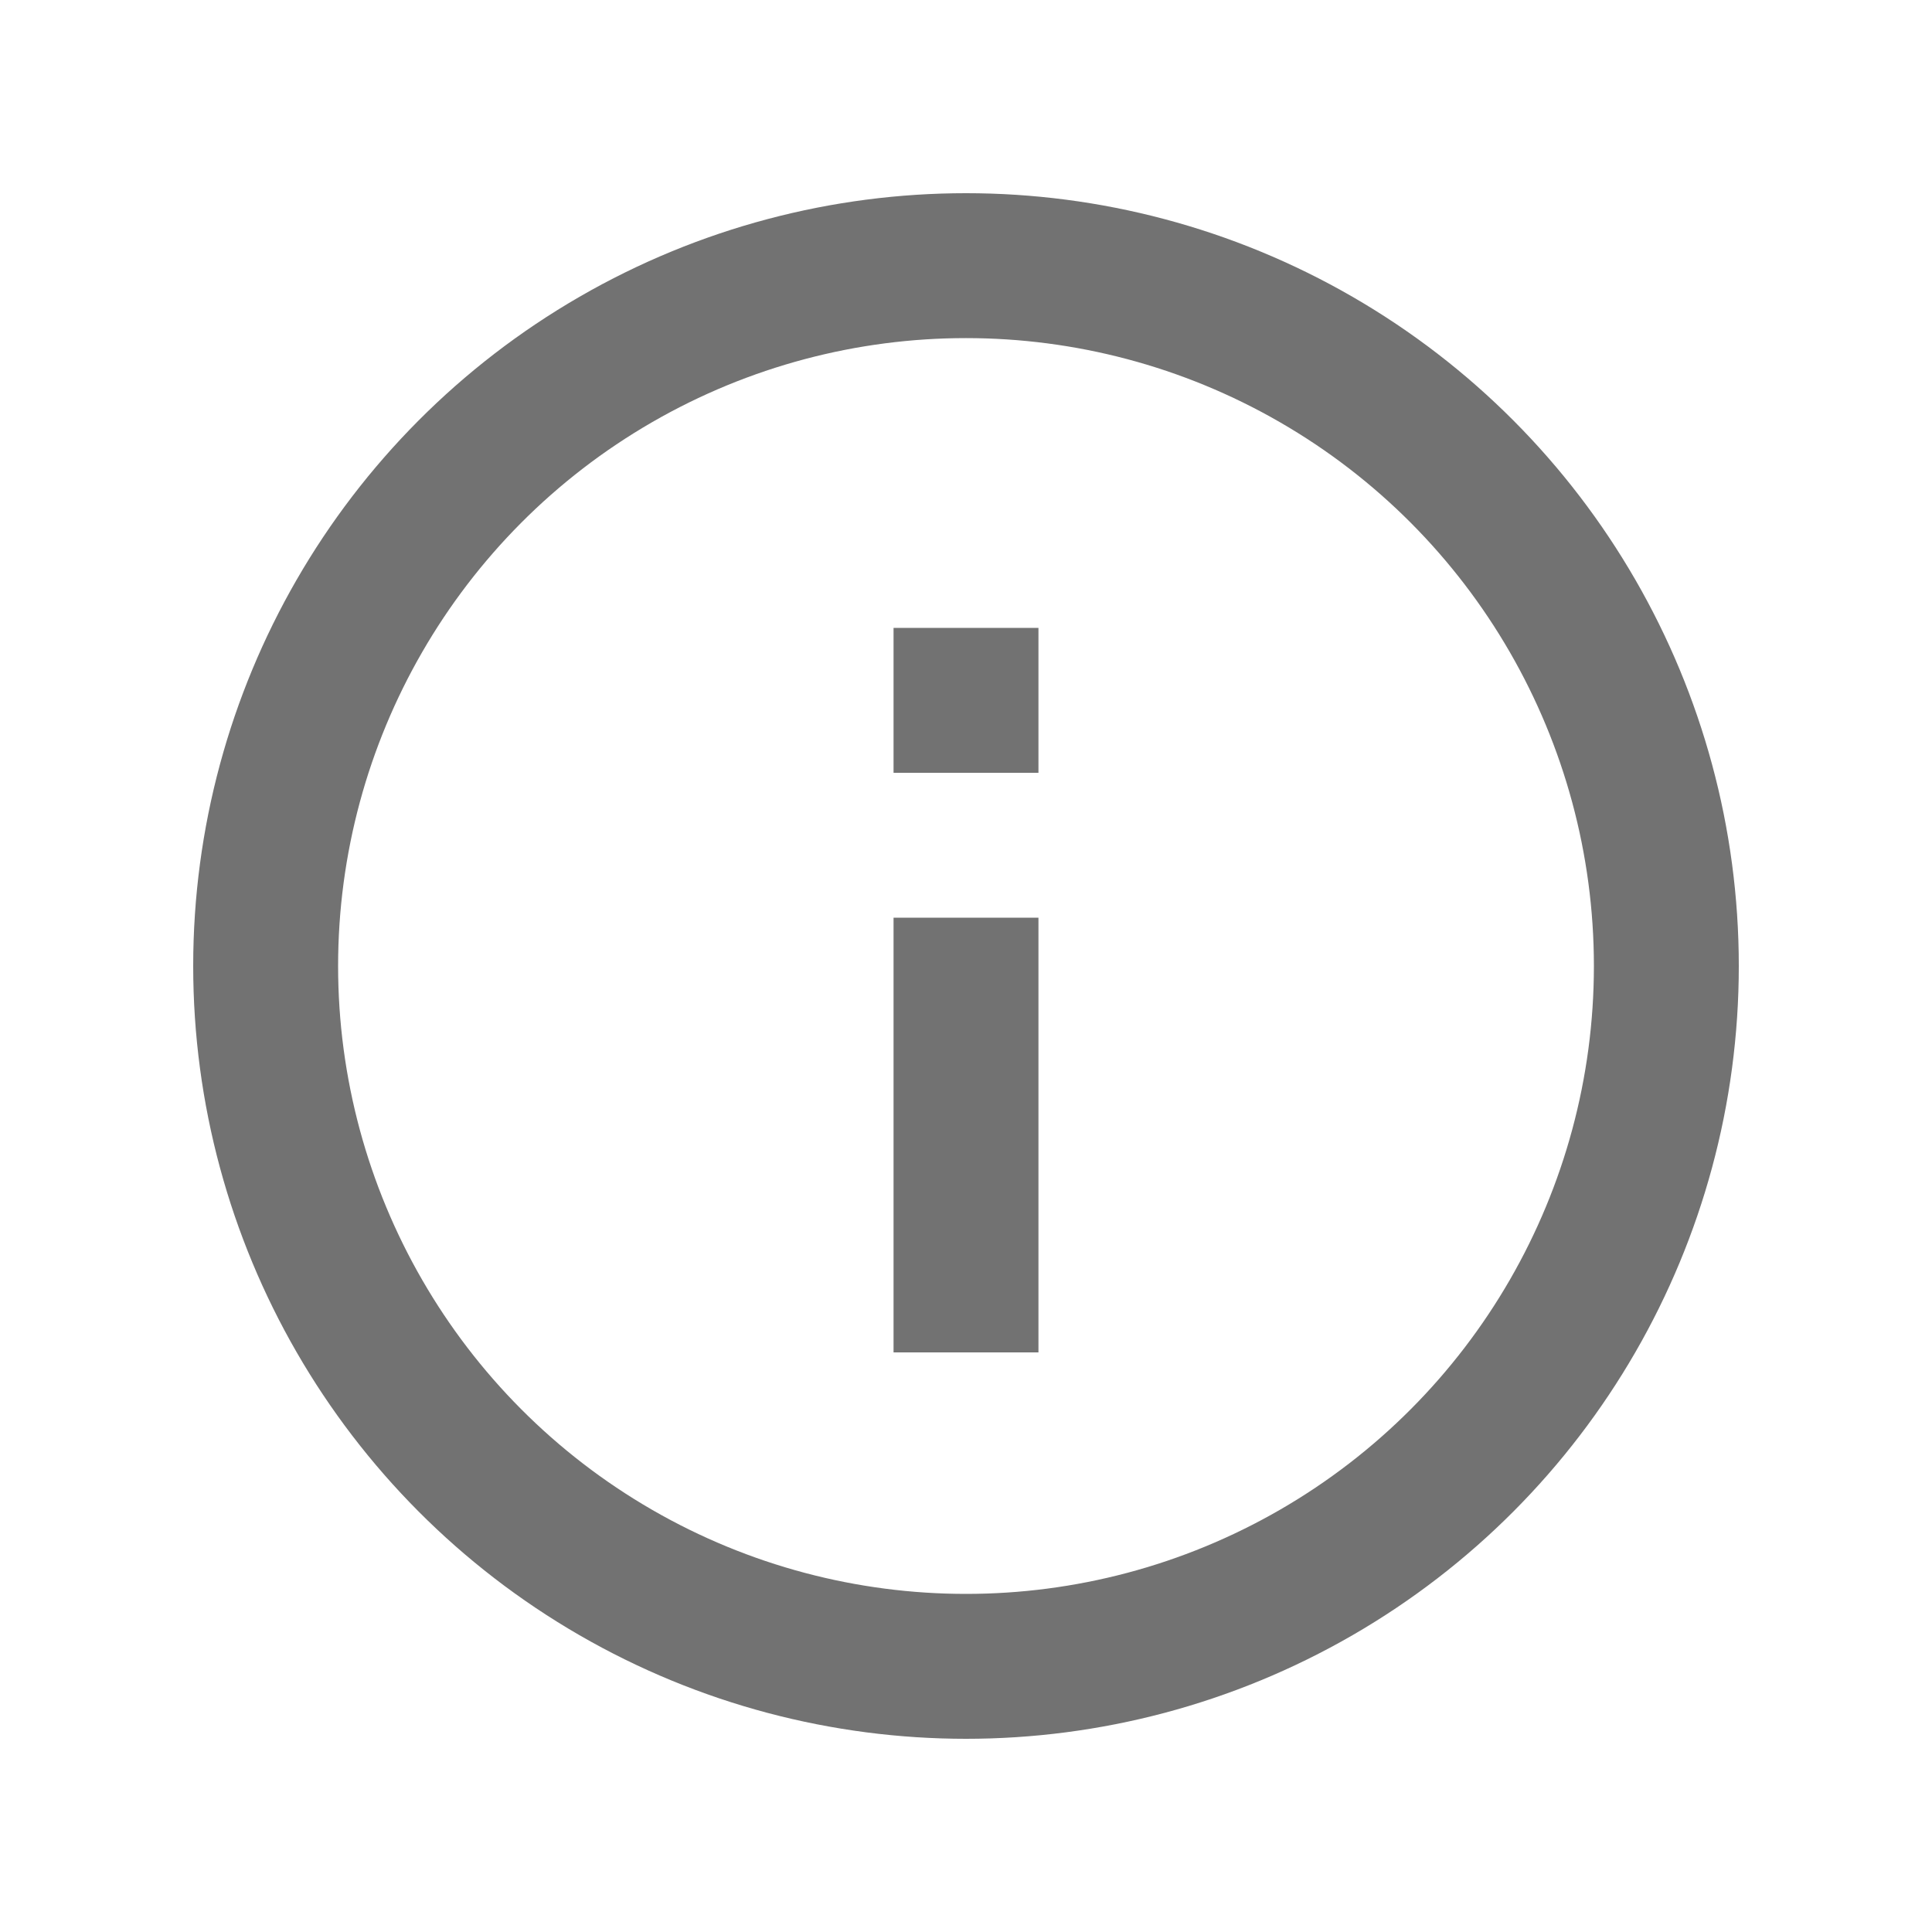
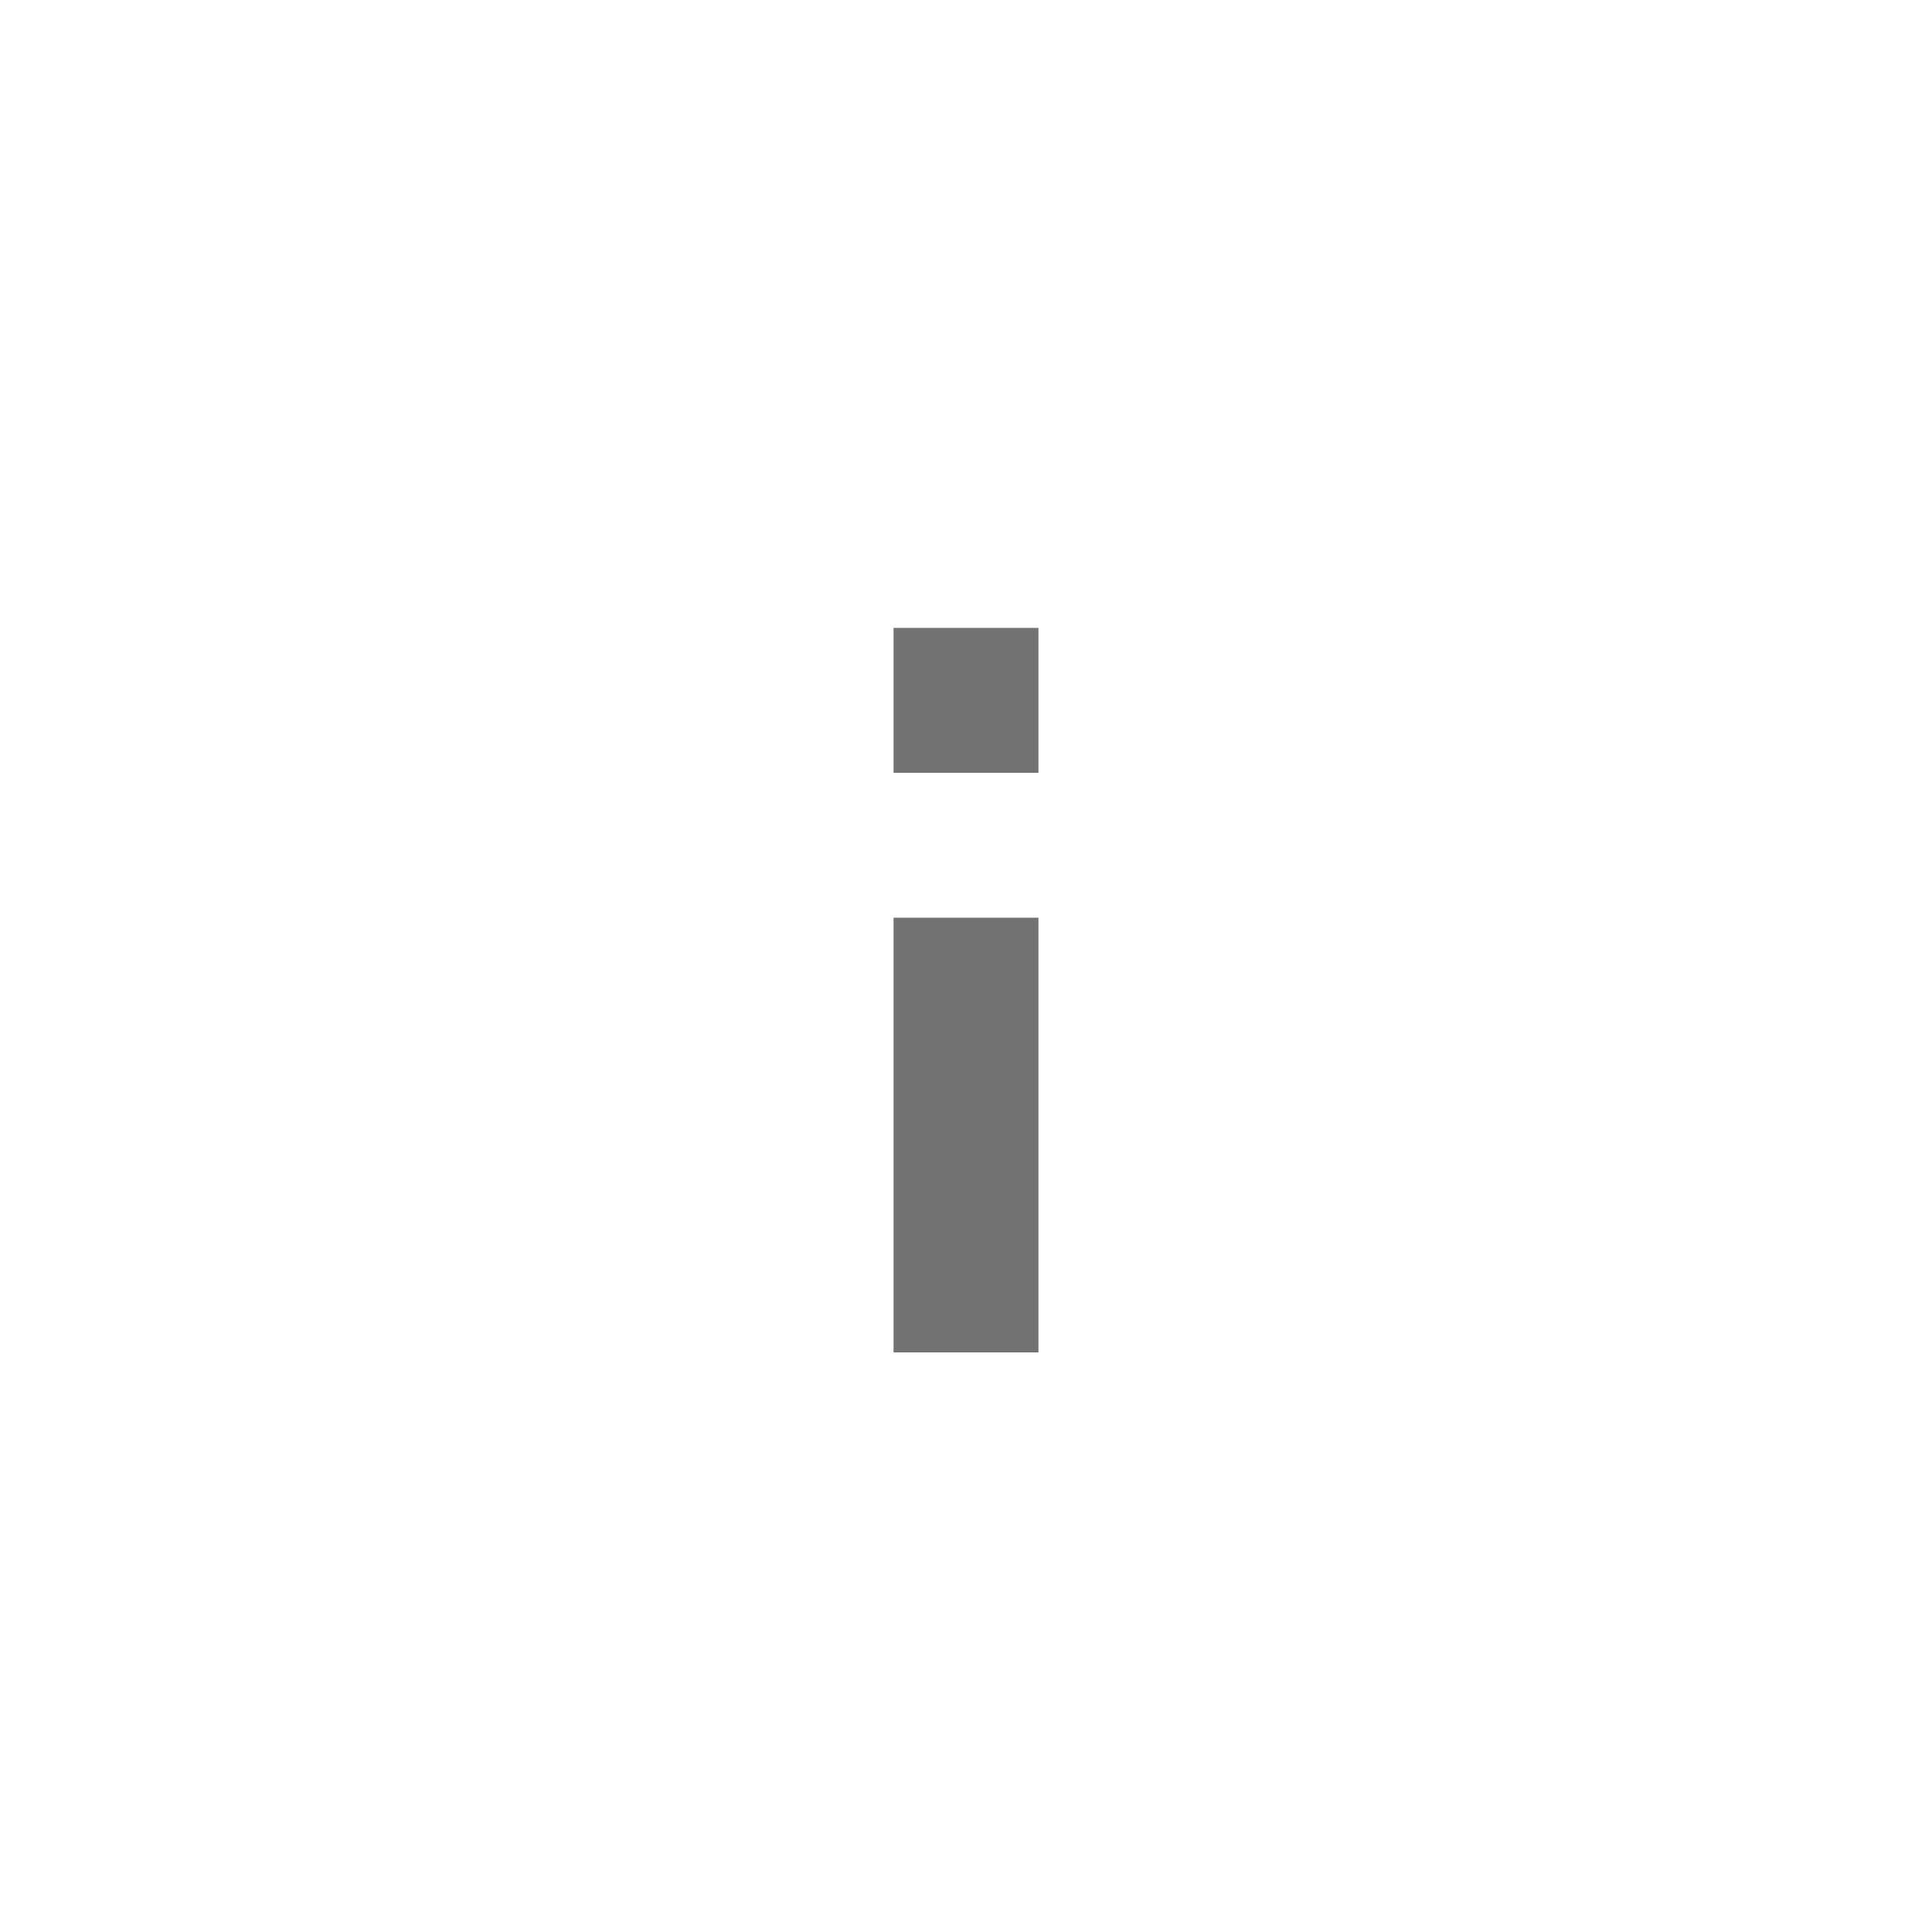
<svg xmlns="http://www.w3.org/2000/svg" width="20" height="20" viewBox="0 0 20 20" fill="none">
-   <circle cx="10" cy="10" r="7.25" stroke="#151515" stroke-opacity="0.6" stroke-width="1.5" />
  <path d="M10 14V9.5" stroke="#151515" stroke-opacity="0.6" stroke-width="1.5" />
  <path d="M10 8L10 6.5" stroke="#151515" stroke-opacity="0.6" stroke-width="1.5" />
</svg>